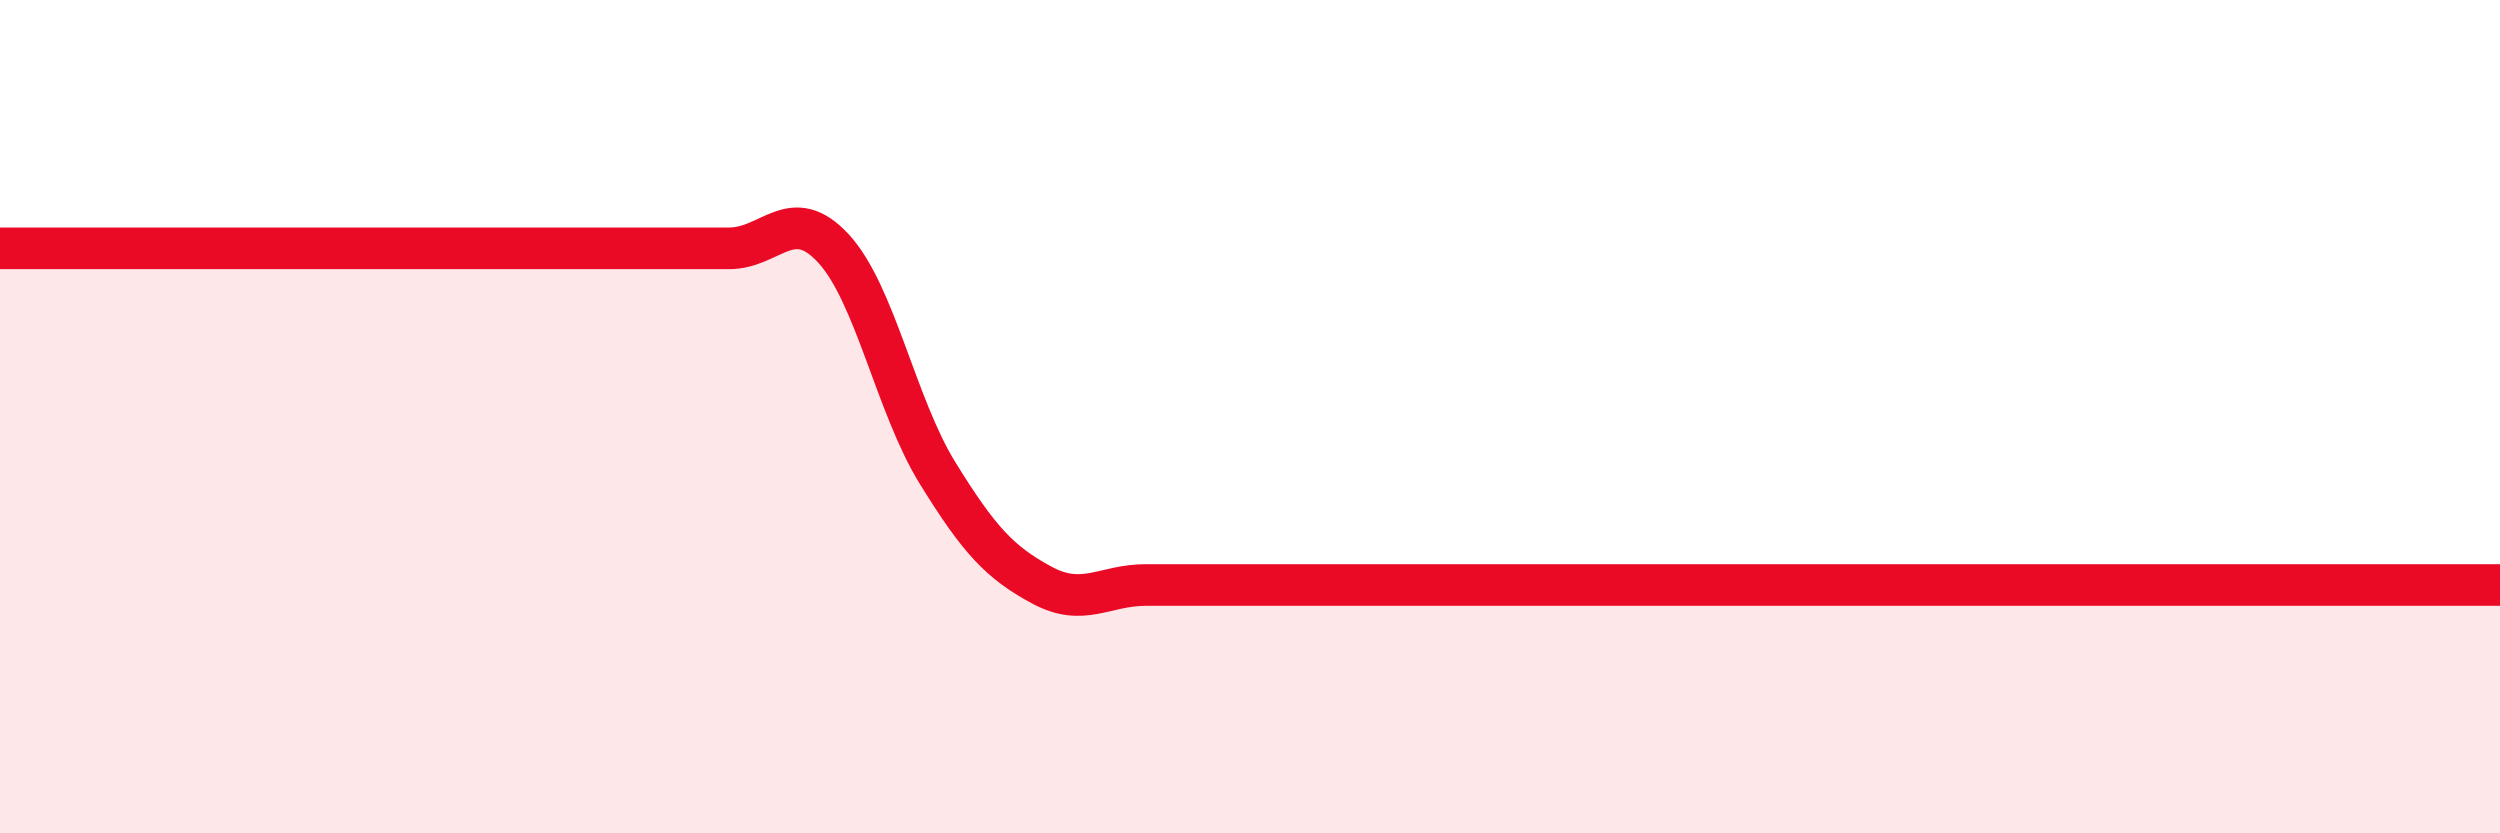
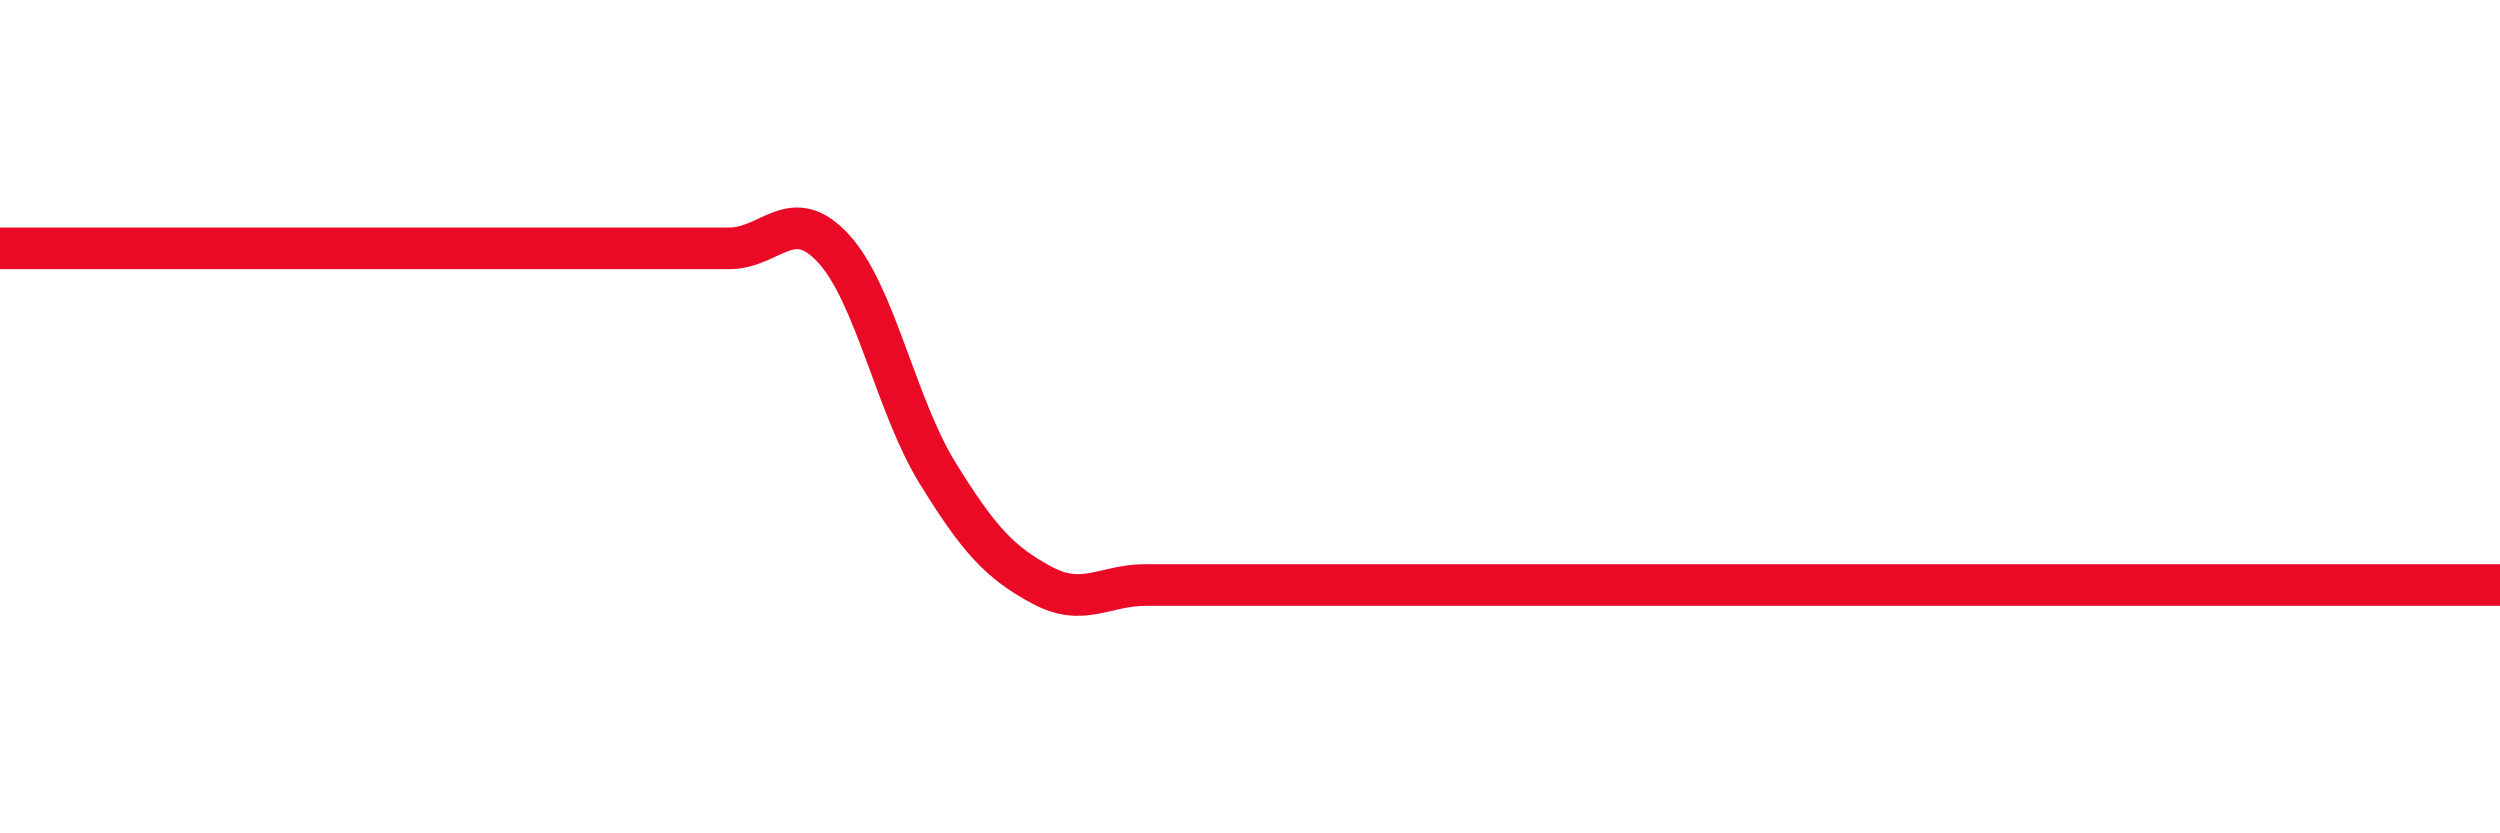
<svg xmlns="http://www.w3.org/2000/svg" width="60" height="20" viewBox="0 0 60 20">
-   <path d="M 0,5.96 C 0.5,5.96 1.5,5.96 2.5,5.96 C 3.5,5.96 4,5.96 5,5.96 C 6,5.96 6.5,5.96 7.5,5.96 C 8.5,5.96 9,5.96 10,5.96 C 11,5.96 11.5,5.96 12.5,5.96 C 13.5,5.96 14,5.96 15,5.96 C 16,5.96 16.5,5.96 17.5,5.96 C 18.5,5.96 19,4.88 20,5.96 C 21,7.04 21.5,9.73 22.5,11.35 C 23.5,12.97 24,13.5 25,14.04 C 26,14.58 26.5,14.04 27.5,14.04 C 28.5,14.04 29,14.04 30,14.04 C 31,14.04 31.5,14.04 32.5,14.04 C 33.5,14.04 34,14.04 35,14.04 C 36,14.04 36.5,14.04 37.5,14.04 C 38.5,14.04 39,14.04 40,14.04 C 41,14.04 41.5,14.04 42.5,14.04 C 43.5,14.04 44,14.04 45,14.04 C 46,14.04 46.5,14.04 47.5,14.04 C 48.5,14.04 49,14.04 50,14.04 C 51,14.04 51.5,14.04 52.5,14.04 C 53.5,14.04 53.5,14.04 55,14.04 C 56.5,14.04 59,14.04 60,14.04L60 20L0 20Z" fill="#EB0A25" opacity="0.1" stroke-linecap="round" stroke-linejoin="round" />
-   <path d="M 0,5.96 C 0.5,5.96 1.5,5.96 2.5,5.96 C 3.5,5.96 4,5.96 5,5.96 C 6,5.96 6.5,5.96 7.5,5.96 C 8.5,5.96 9,5.96 10,5.96 C 11,5.96 11.5,5.96 12.5,5.96 C 13.5,5.96 14,5.96 15,5.96 C 16,5.96 16.5,5.96 17.5,5.96 C 18.5,5.96 19,4.88 20,5.96 C 21,7.04 21.5,9.73 22.5,11.35 C 23.5,12.97 24,13.5 25,14.04 C 26,14.58 26.5,14.04 27.5,14.04 C 28.5,14.04 29,14.04 30,14.04 C 31,14.04 31.5,14.04 32.5,14.04 C 33.5,14.04 34,14.04 35,14.04 C 36,14.04 36.5,14.04 37.5,14.04 C 38.5,14.04 39,14.04 40,14.04 C 41,14.04 41.5,14.04 42.5,14.04 C 43.5,14.04 44,14.04 45,14.04 C 46,14.04 46.5,14.04 47.5,14.04 C 48.5,14.04 49,14.04 50,14.04 C 51,14.04 51.5,14.04 52.5,14.04 C 53.5,14.04 53.5,14.04 55,14.04 C 56.5,14.04 59,14.04 60,14.04" stroke="#EB0A25" stroke-width="1" fill="none" stroke-linecap="round" stroke-linejoin="round" />
+   <path d="M 0,5.96 C 0.5,5.96 1.5,5.96 2.5,5.96 C 3.5,5.96 4,5.96 5,5.96 C 6,5.96 6.5,5.96 7.5,5.96 C 8.5,5.96 9,5.96 10,5.96 C 11,5.96 11.5,5.96 12.5,5.96 C 13.5,5.96 14,5.96 15,5.96 C 16,5.96 16.5,5.96 17.5,5.96 C 18.5,5.96 19,4.88 20,5.96 C 21,7.04 21.5,9.73 22.5,11.35 C 23.5,12.97 24,13.5 25,14.04 C 26,14.58 26.5,14.04 27.5,14.04 C 28.5,14.04 29,14.04 30,14.04 C 31,14.04 31.5,14.04 32.5,14.04 C 33.5,14.04 34,14.04 35,14.04 C 36,14.04 36.5,14.04 37.5,14.04 C 38.5,14.04 39,14.04 40,14.04 C 41,14.04 41.5,14.04 42.5,14.04 C 46,14.04 46.5,14.04 47.5,14.04 C 48.5,14.04 49,14.04 50,14.04 C 51,14.04 51.5,14.04 52.5,14.04 C 53.5,14.04 53.5,14.04 55,14.04 C 56.5,14.04 59,14.04 60,14.04" stroke="#EB0A25" stroke-width="1" fill="none" stroke-linecap="round" stroke-linejoin="round" />
</svg>